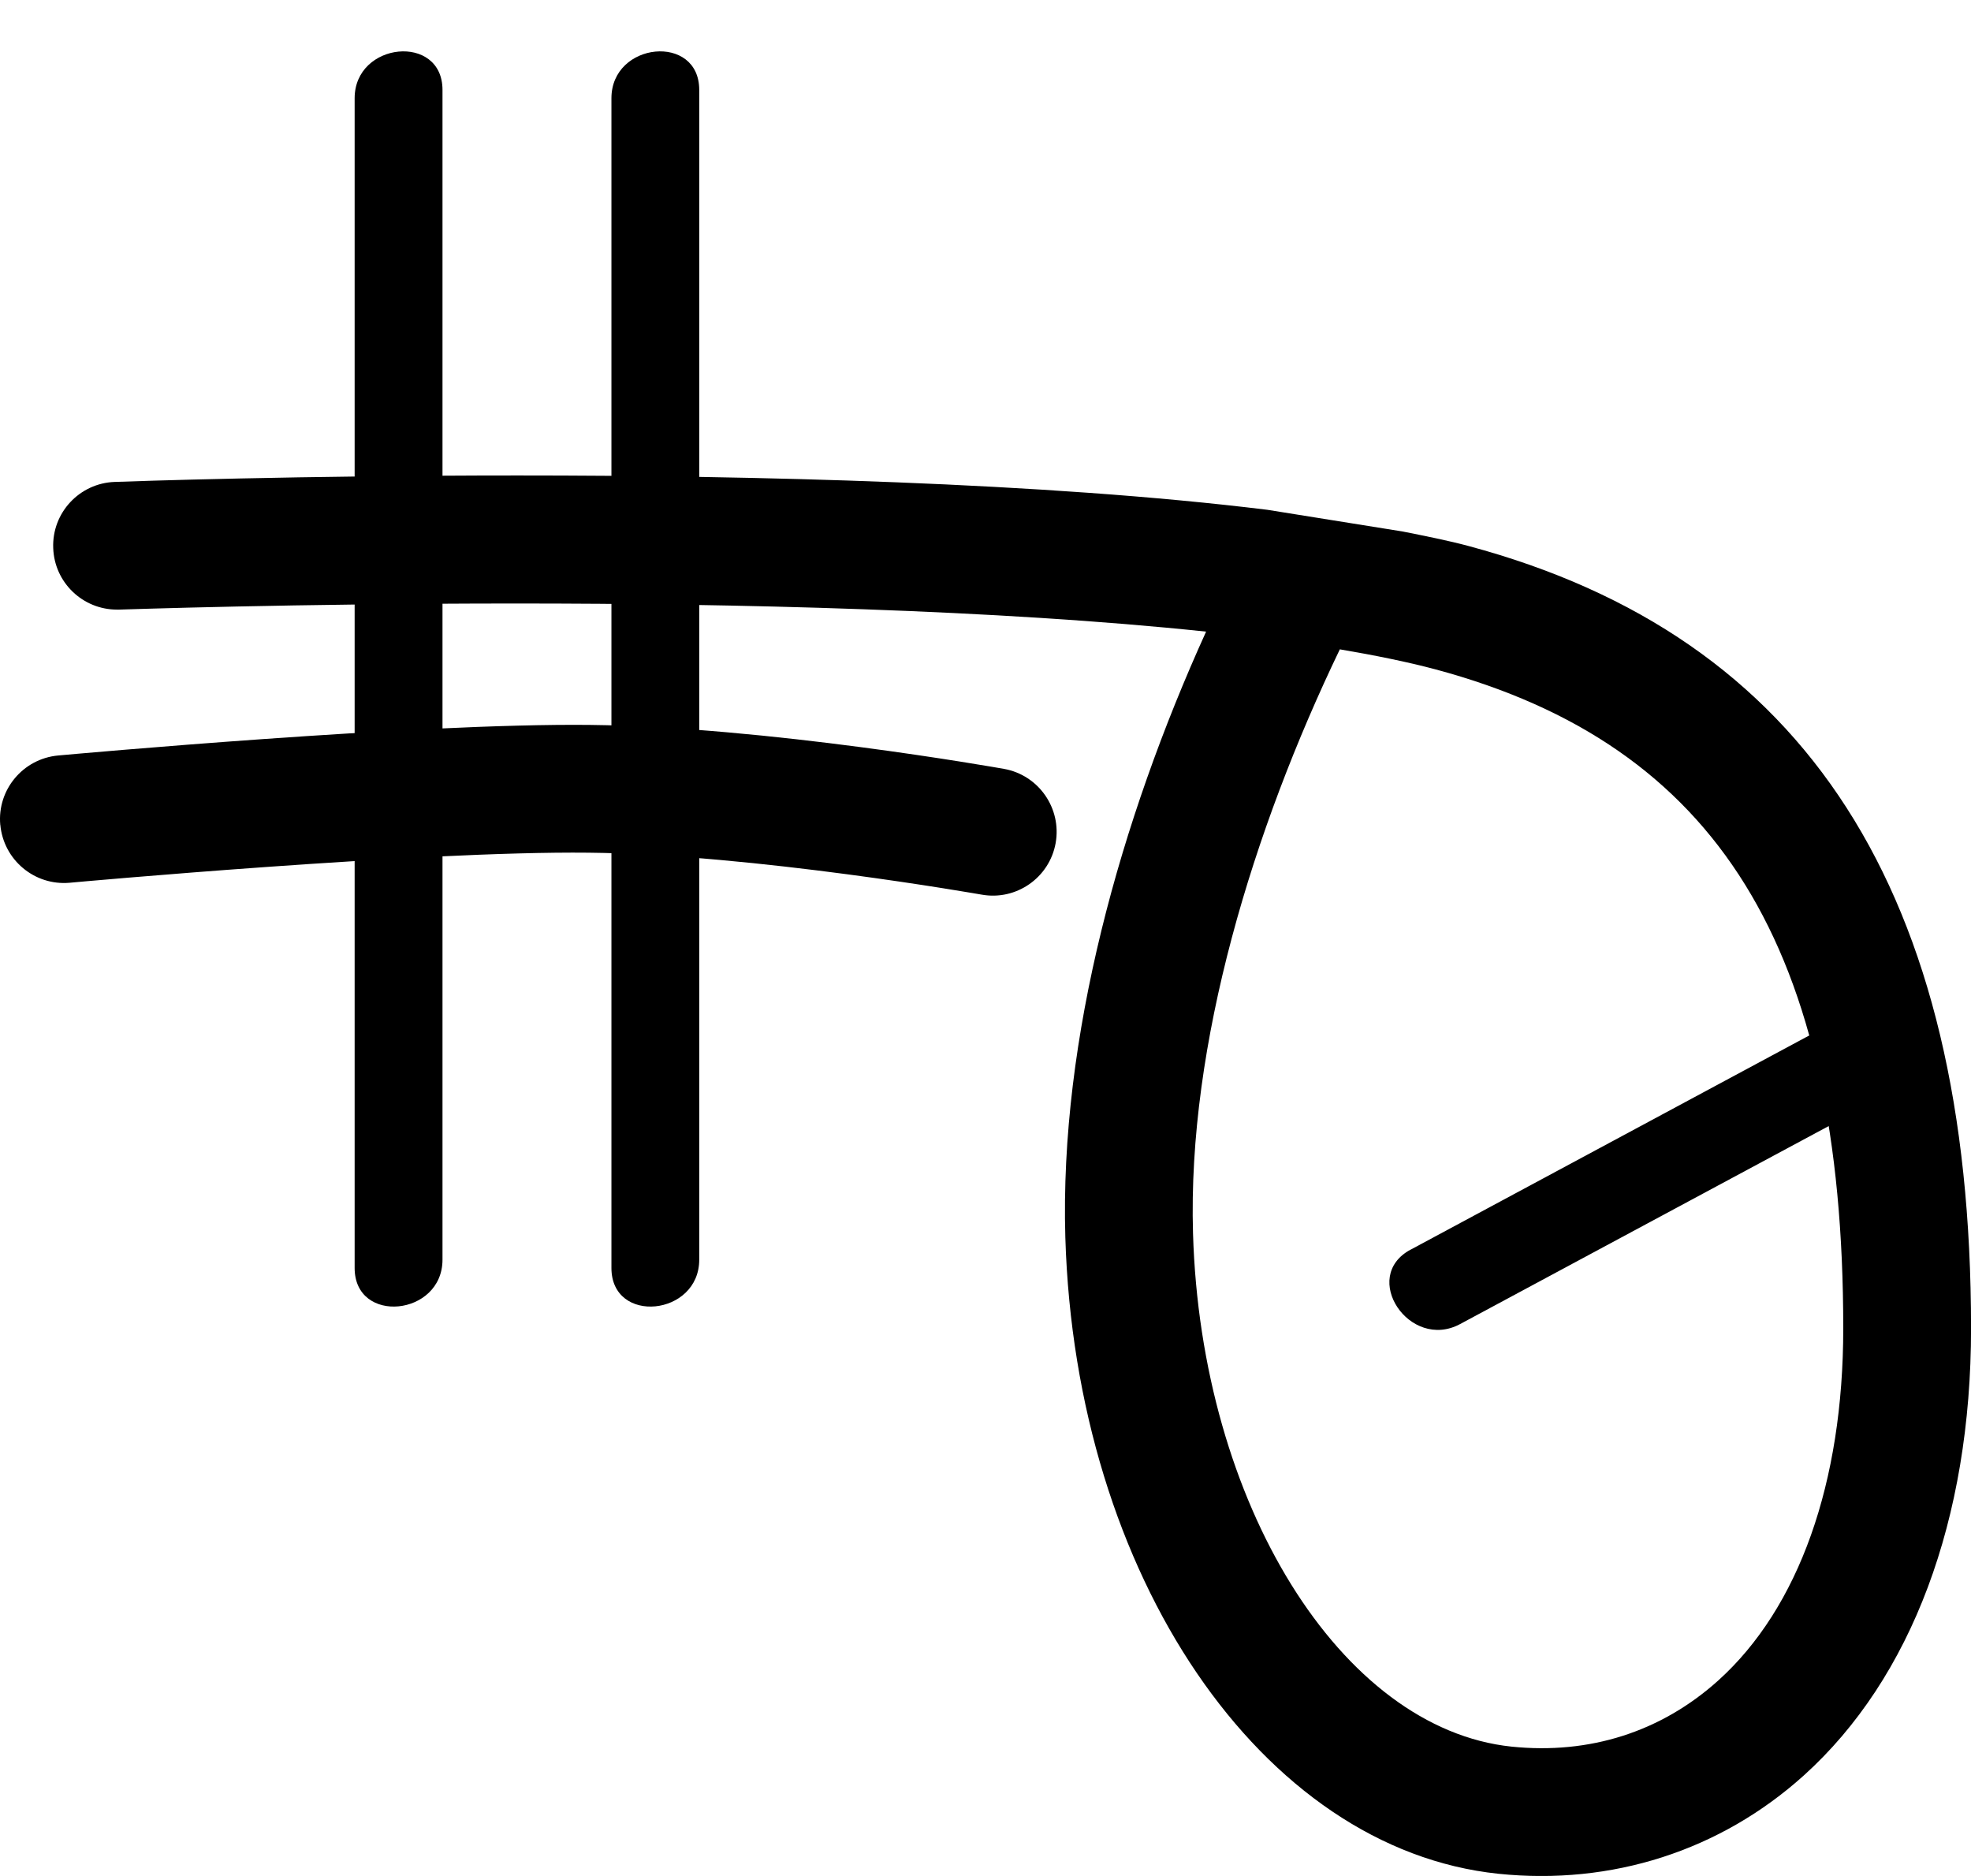
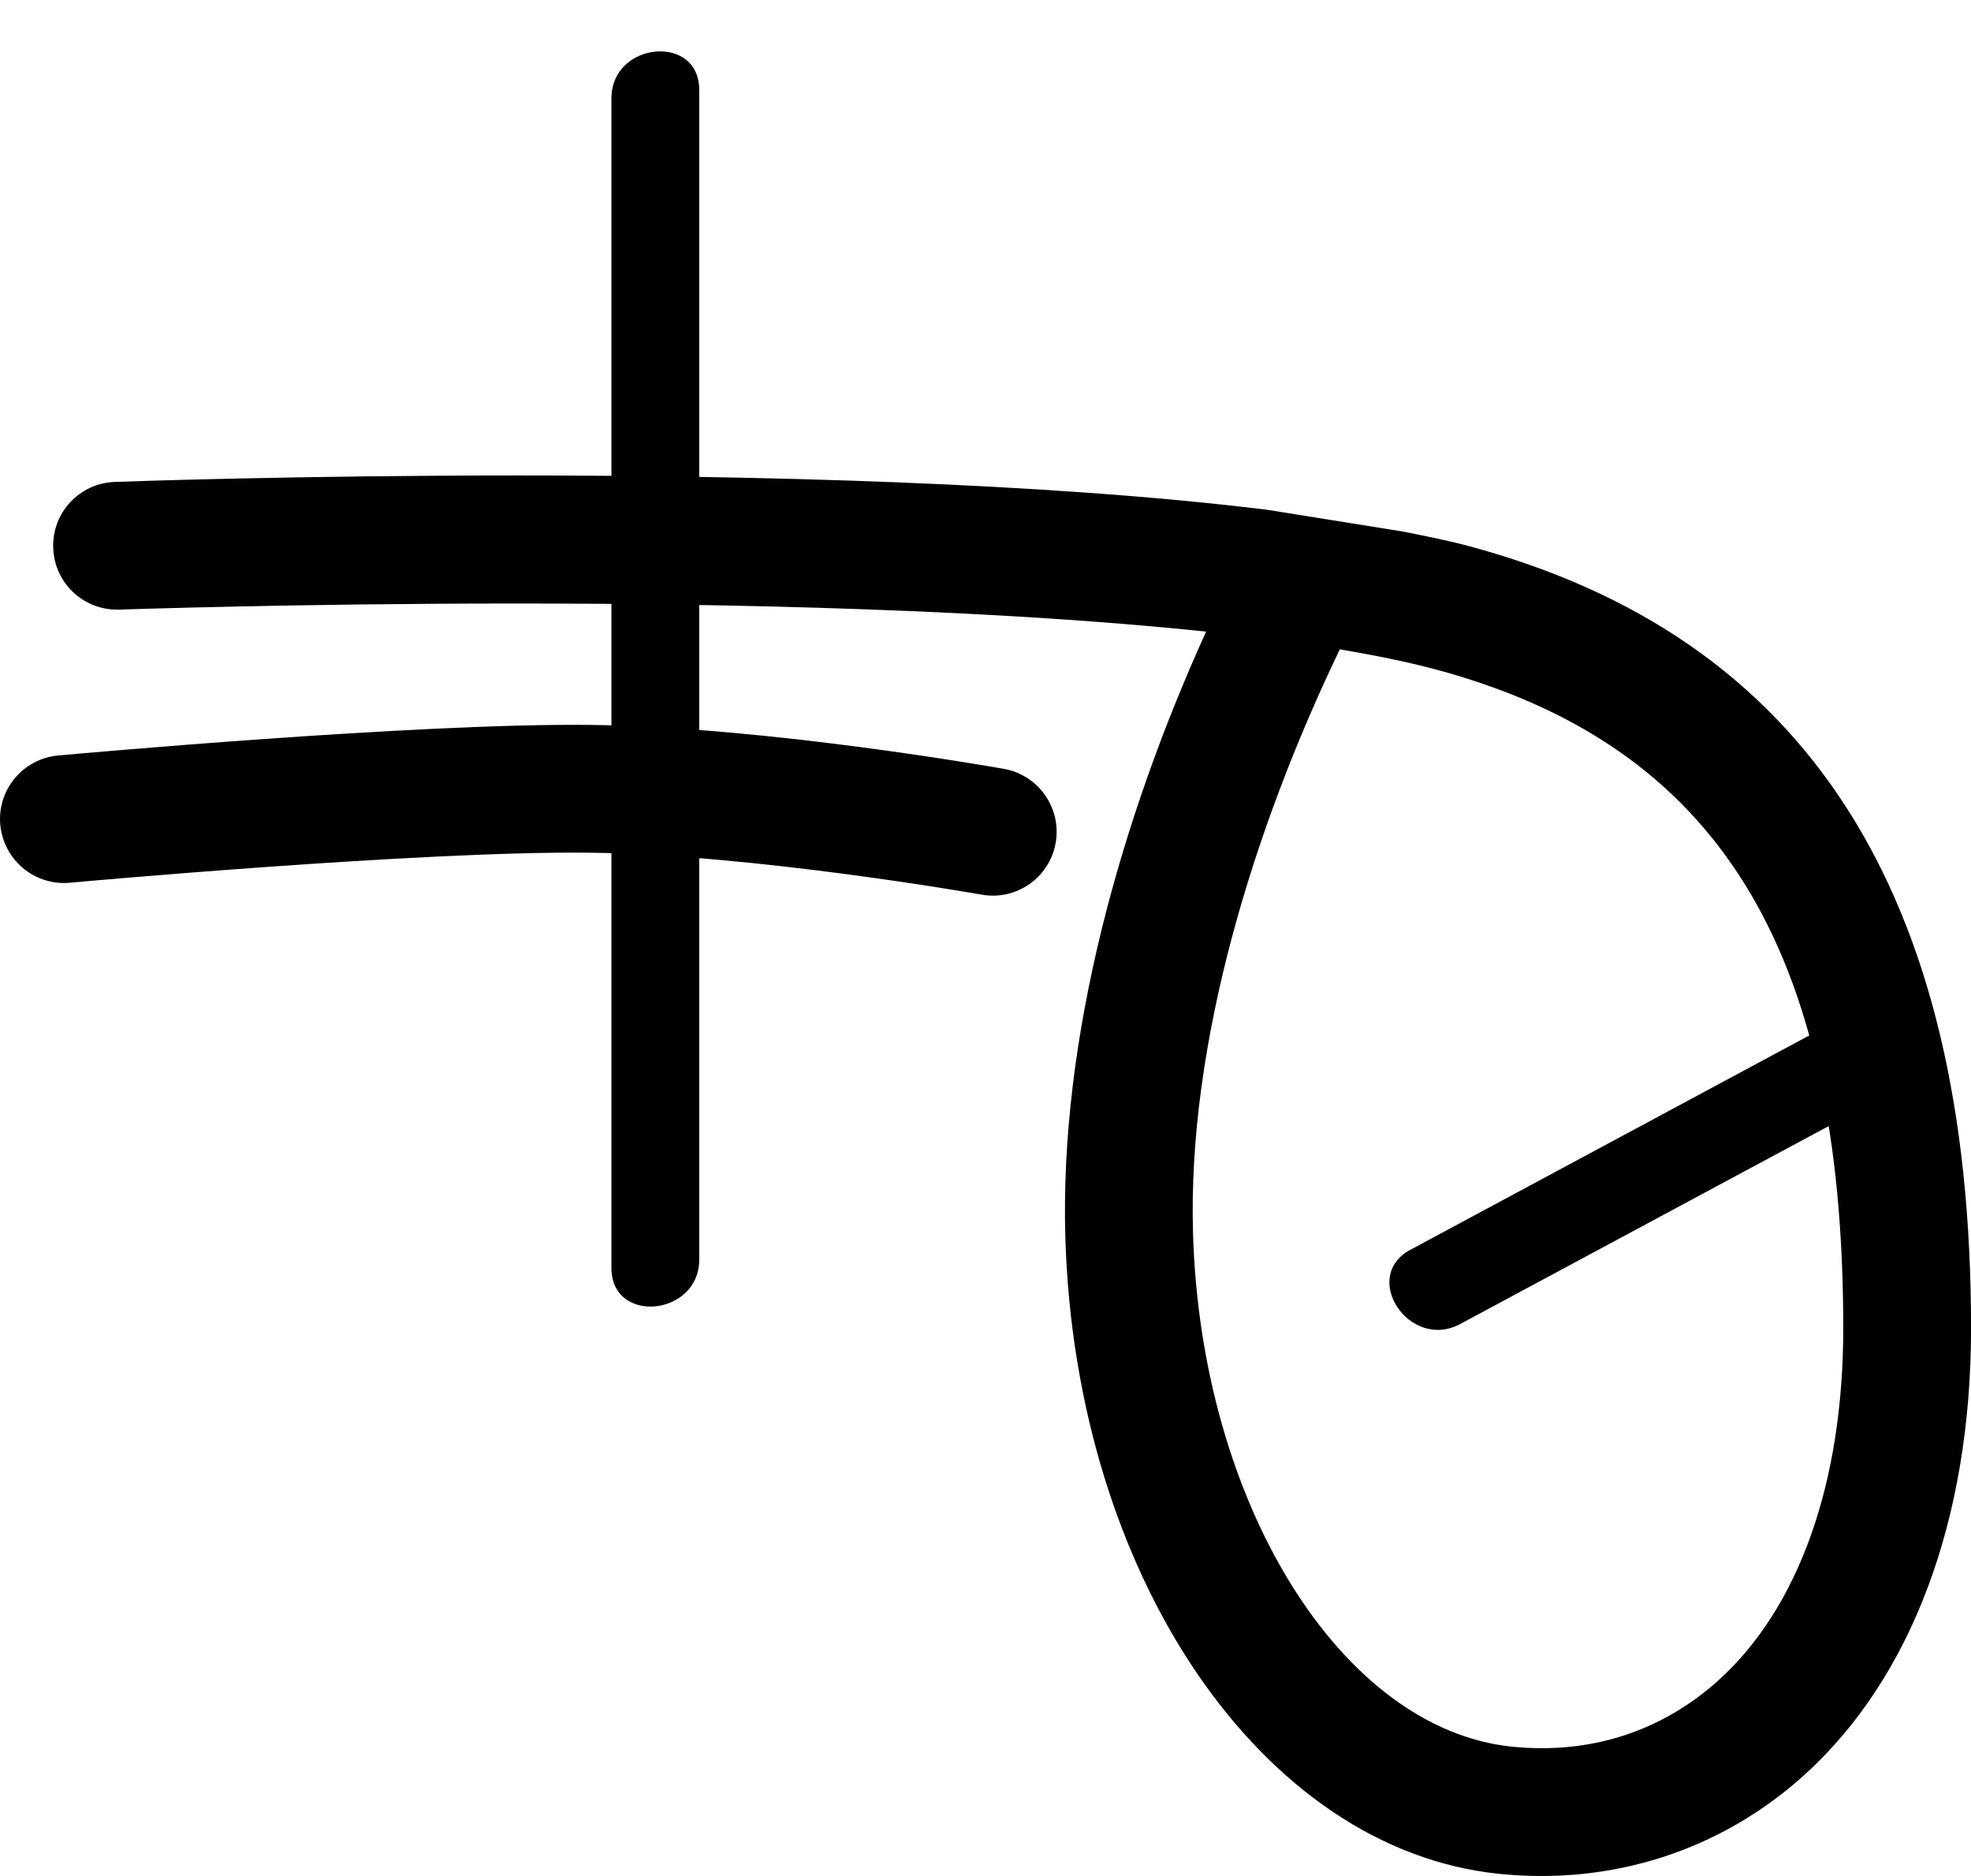
<svg xmlns="http://www.w3.org/2000/svg" width="143.049" height="136.123" viewBox="0 0 37.848 36.015" version="1.1" id="svg1615">
  <defs id="defs1612">
    <clipPath clipPathUnits="userSpaceOnUse" id="clipPath16093">
      <path d="M 162.307,187.502 H 854.256 V 344.177 H 162.307 Z" id="path16091" />
    </clipPath>
    <clipPath clipPathUnits="userSpaceOnUse" id="clipPath16033">
-       <path d="M 162.307,187.502 H 854.256 V 344.177 H 162.307 Z" id="path16031" />
-     </clipPath>
+       </clipPath>
  </defs>
  <path d="M 2.202,9.252 C 2.517,9.24 5.749,9.128 9.94,9.128 c 4.5,0 10.104,0.131 14.396,0.659 l 2.595,0.416 c 0.441,0.088 0.885,0.176 1.268,0.279 6.492,1.741 9.65,6.654 9.65,15.02 0,3.669 -1.141,6.718 -3.213,8.585 -1.602,1.442 -3.684,2.112 -5.864,1.886 -4.548,-0.476 -8.121,-5.728 -8.315,-12.218 -0.112,-3.817 1.054,-7.999 2.703,-11.629 -4.015,-0.424 -9.088,-0.54 -13.242,-0.54 -4.274,0 -7.548,0.116 -7.627,0.117 h -0.046 c -0.655,0 -1.2,-0.519 -1.223,-1.181 C 0.995,9.845 1.526,9.276 2.202,9.252 m 33.193,16.249 c 0,-7.297 -2.415,-11.198 -7.832,-12.651 -0.537,-0.143 -1.163,-0.27 -1.835,-0.384 -1.664,3.458 -2.928,7.572 -2.819,11.216 0.153,5.182 2.84,9.507 6.115,9.85 1.501,0.155 2.874,-0.284 3.969,-1.268 1.549,-1.395 2.402,-3.797 2.402,-6.763" style="fill:#000000;fill-opacity:1;fill-rule:nonzero;stroke:none;stroke-width:0.353" id="path16035" />
  <path d="m 0.005,15.835 c -0.061,-0.673 0.437,-1.269 1.111,-1.331 0.279,-0.025 6.863,-0.623 10.214,-0.587 3.39,0.037 7.764,0.812 7.949,0.844 0.667,0.119 1.11,0.758 0.992,1.424 -0.119,0.666 -0.757,1.11 -1.422,0.99 -0.044,-0.006 -4.361,-0.772 -7.545,-0.805 -3.226,-0.035 -9.898,0.57 -9.964,0.577 -0.675,0.061 -1.271,-0.436 -1.334,-1.112" style="fill:#000000;fill-opacity:1;fill-rule:nonzero;stroke:none;stroke-width:0.353" id="path16037" />
  <path d="M 13.427,1.726 V 24.183 c 0,1.085 -1.686,1.252 -1.686,0.16 V 1.886 c 0,-1.085 1.686,-1.25 1.686,-0.16" style="fill:#000000;fill-opacity:1;fill-rule:nonzero;stroke:none;stroke-width:0.353" id="path16039" />
-   <path d="M 8.497,1.726 V 24.183 c 0,1.085 -1.687,1.252 -1.687,0.16 V 1.886 c 0,-1.085 1.687,-1.25 1.687,-0.16" style="fill:#000000;fill-opacity:1;fill-rule:nonzero;stroke:none;stroke-width:0.353" id="path16041" />
  <path d="m 27.086,23.992 c 2.649,-1.423 5.299,-2.846 7.948,-4.27 0.968,-0.519 1.926,0.907 0.952,1.429 -2.651,1.423 -5.299,2.846 -7.949,4.269 -0.968,0.519 -1.924,-0.906 -0.951,-1.429" style="fill:#000000;fill-opacity:1;fill-rule:nonzero;stroke:none;stroke-width:0.353" id="path230" />
</svg>